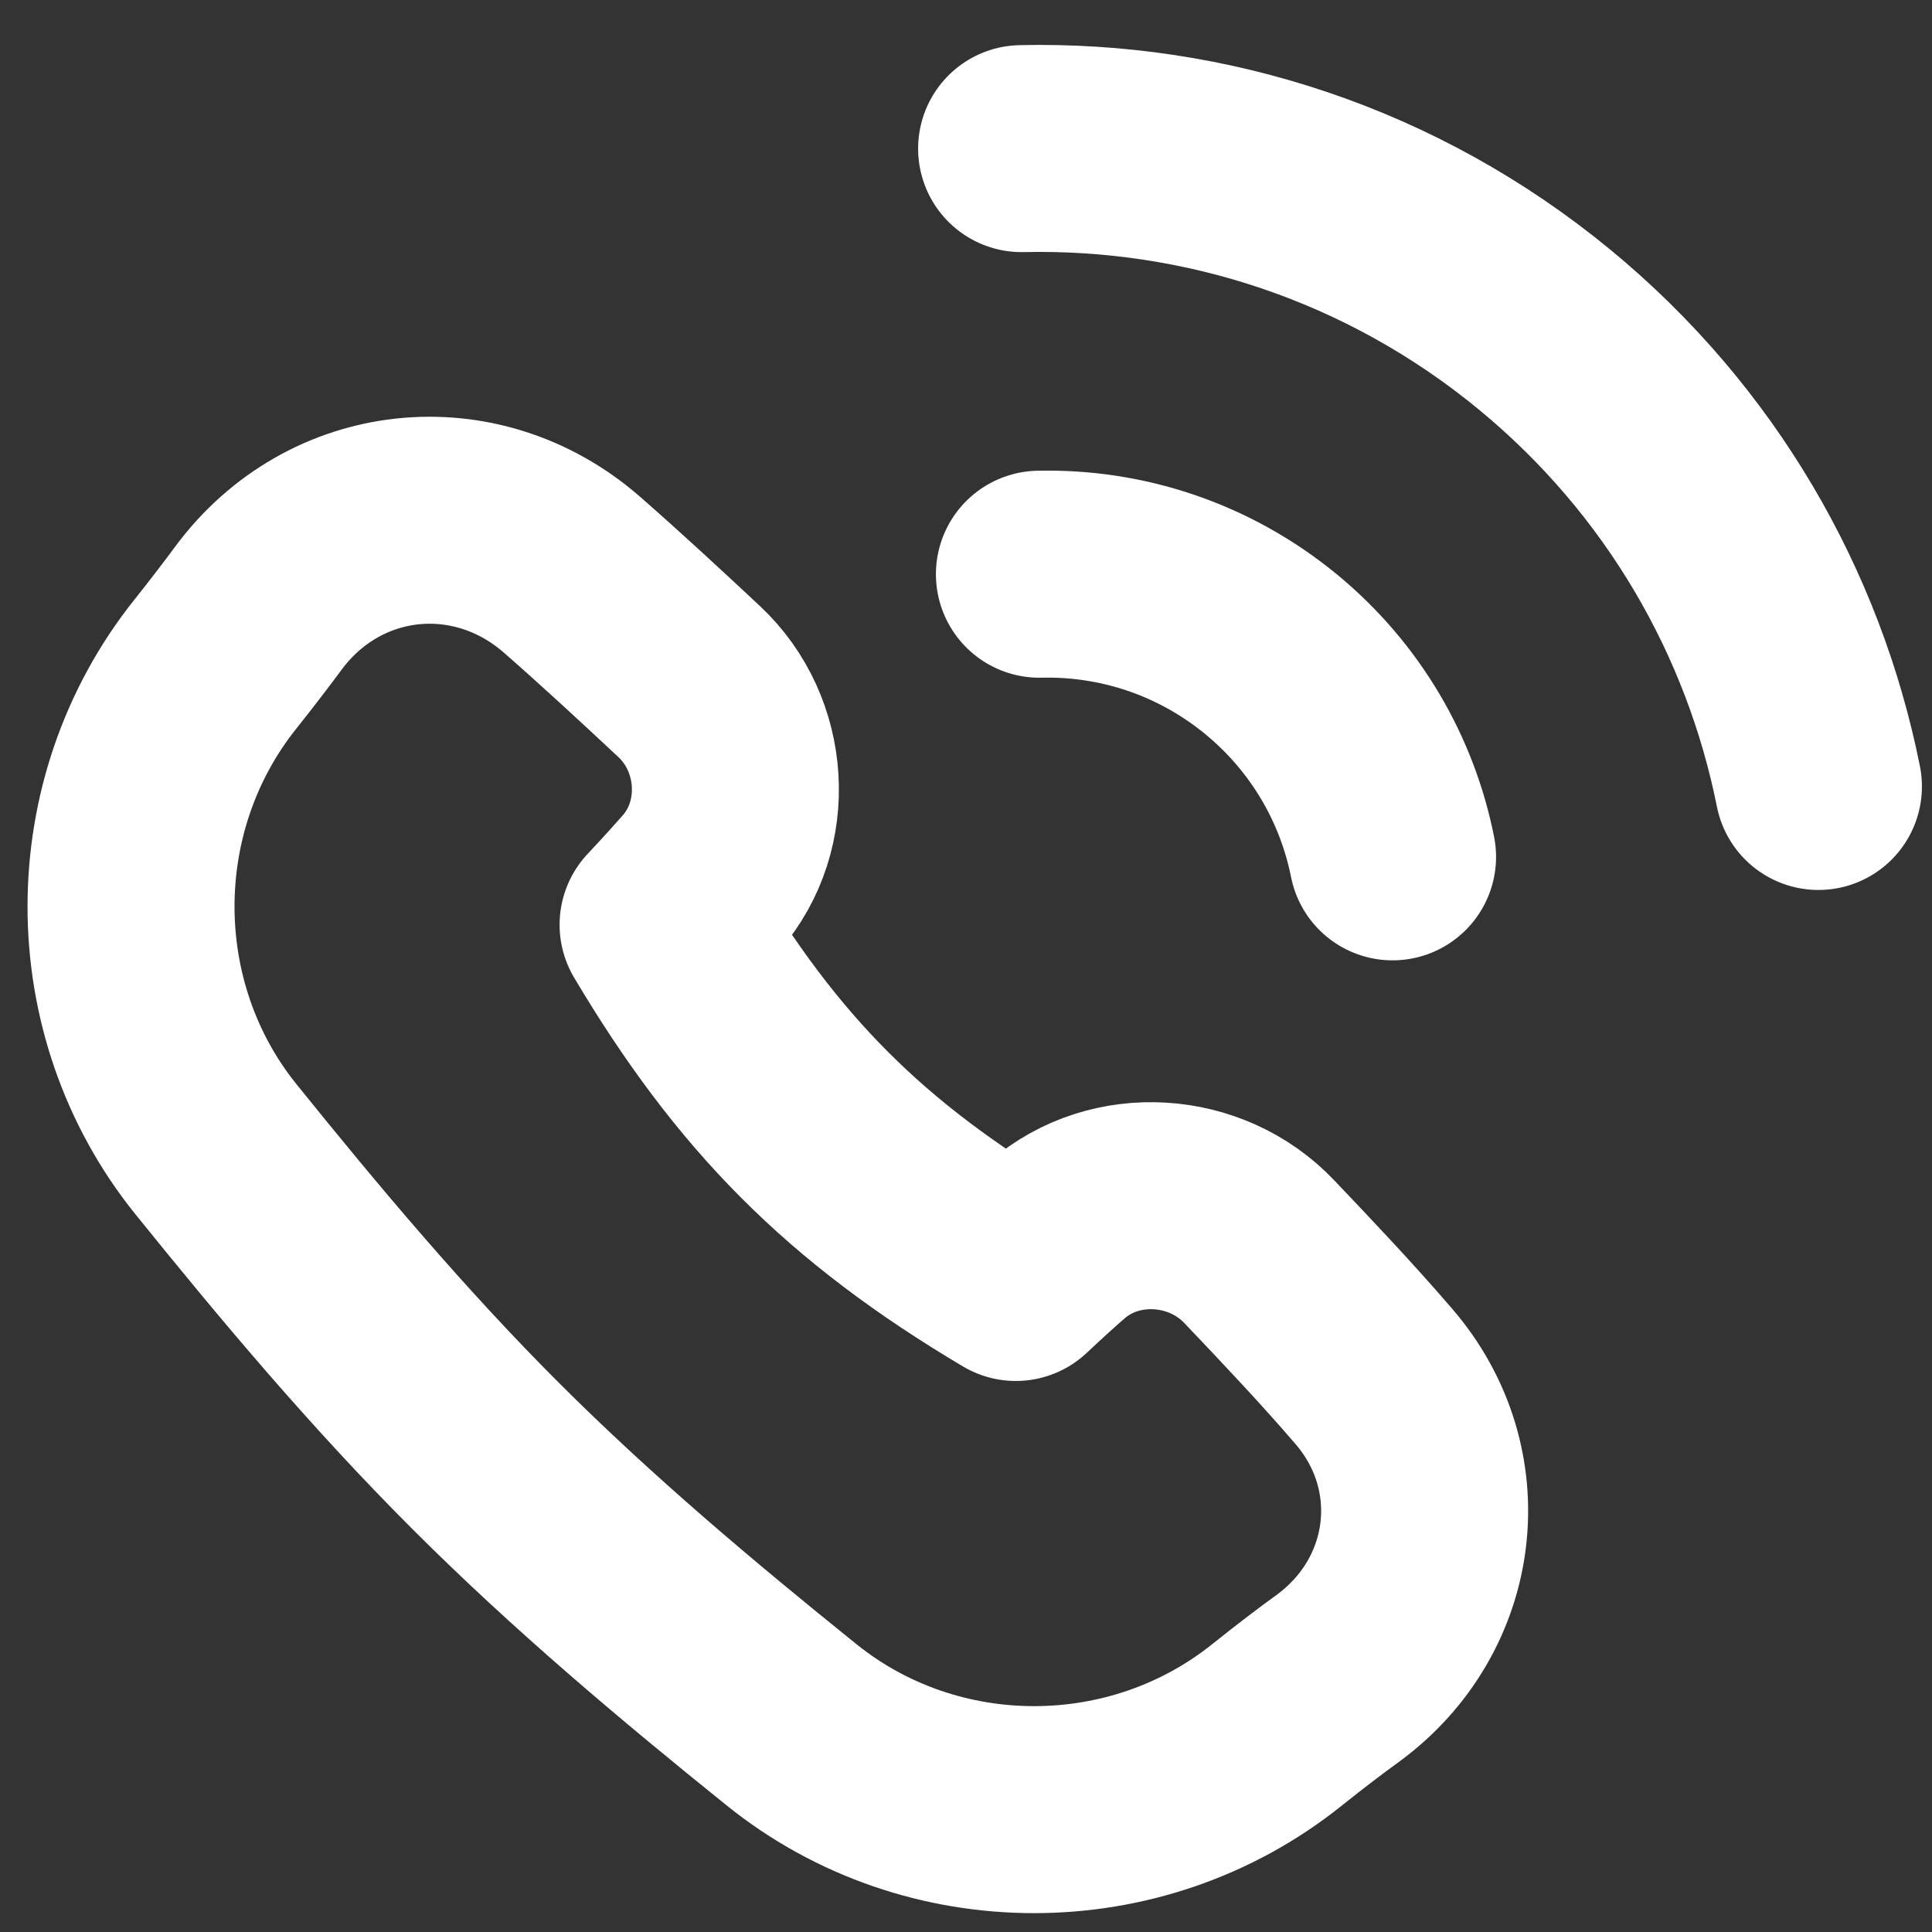
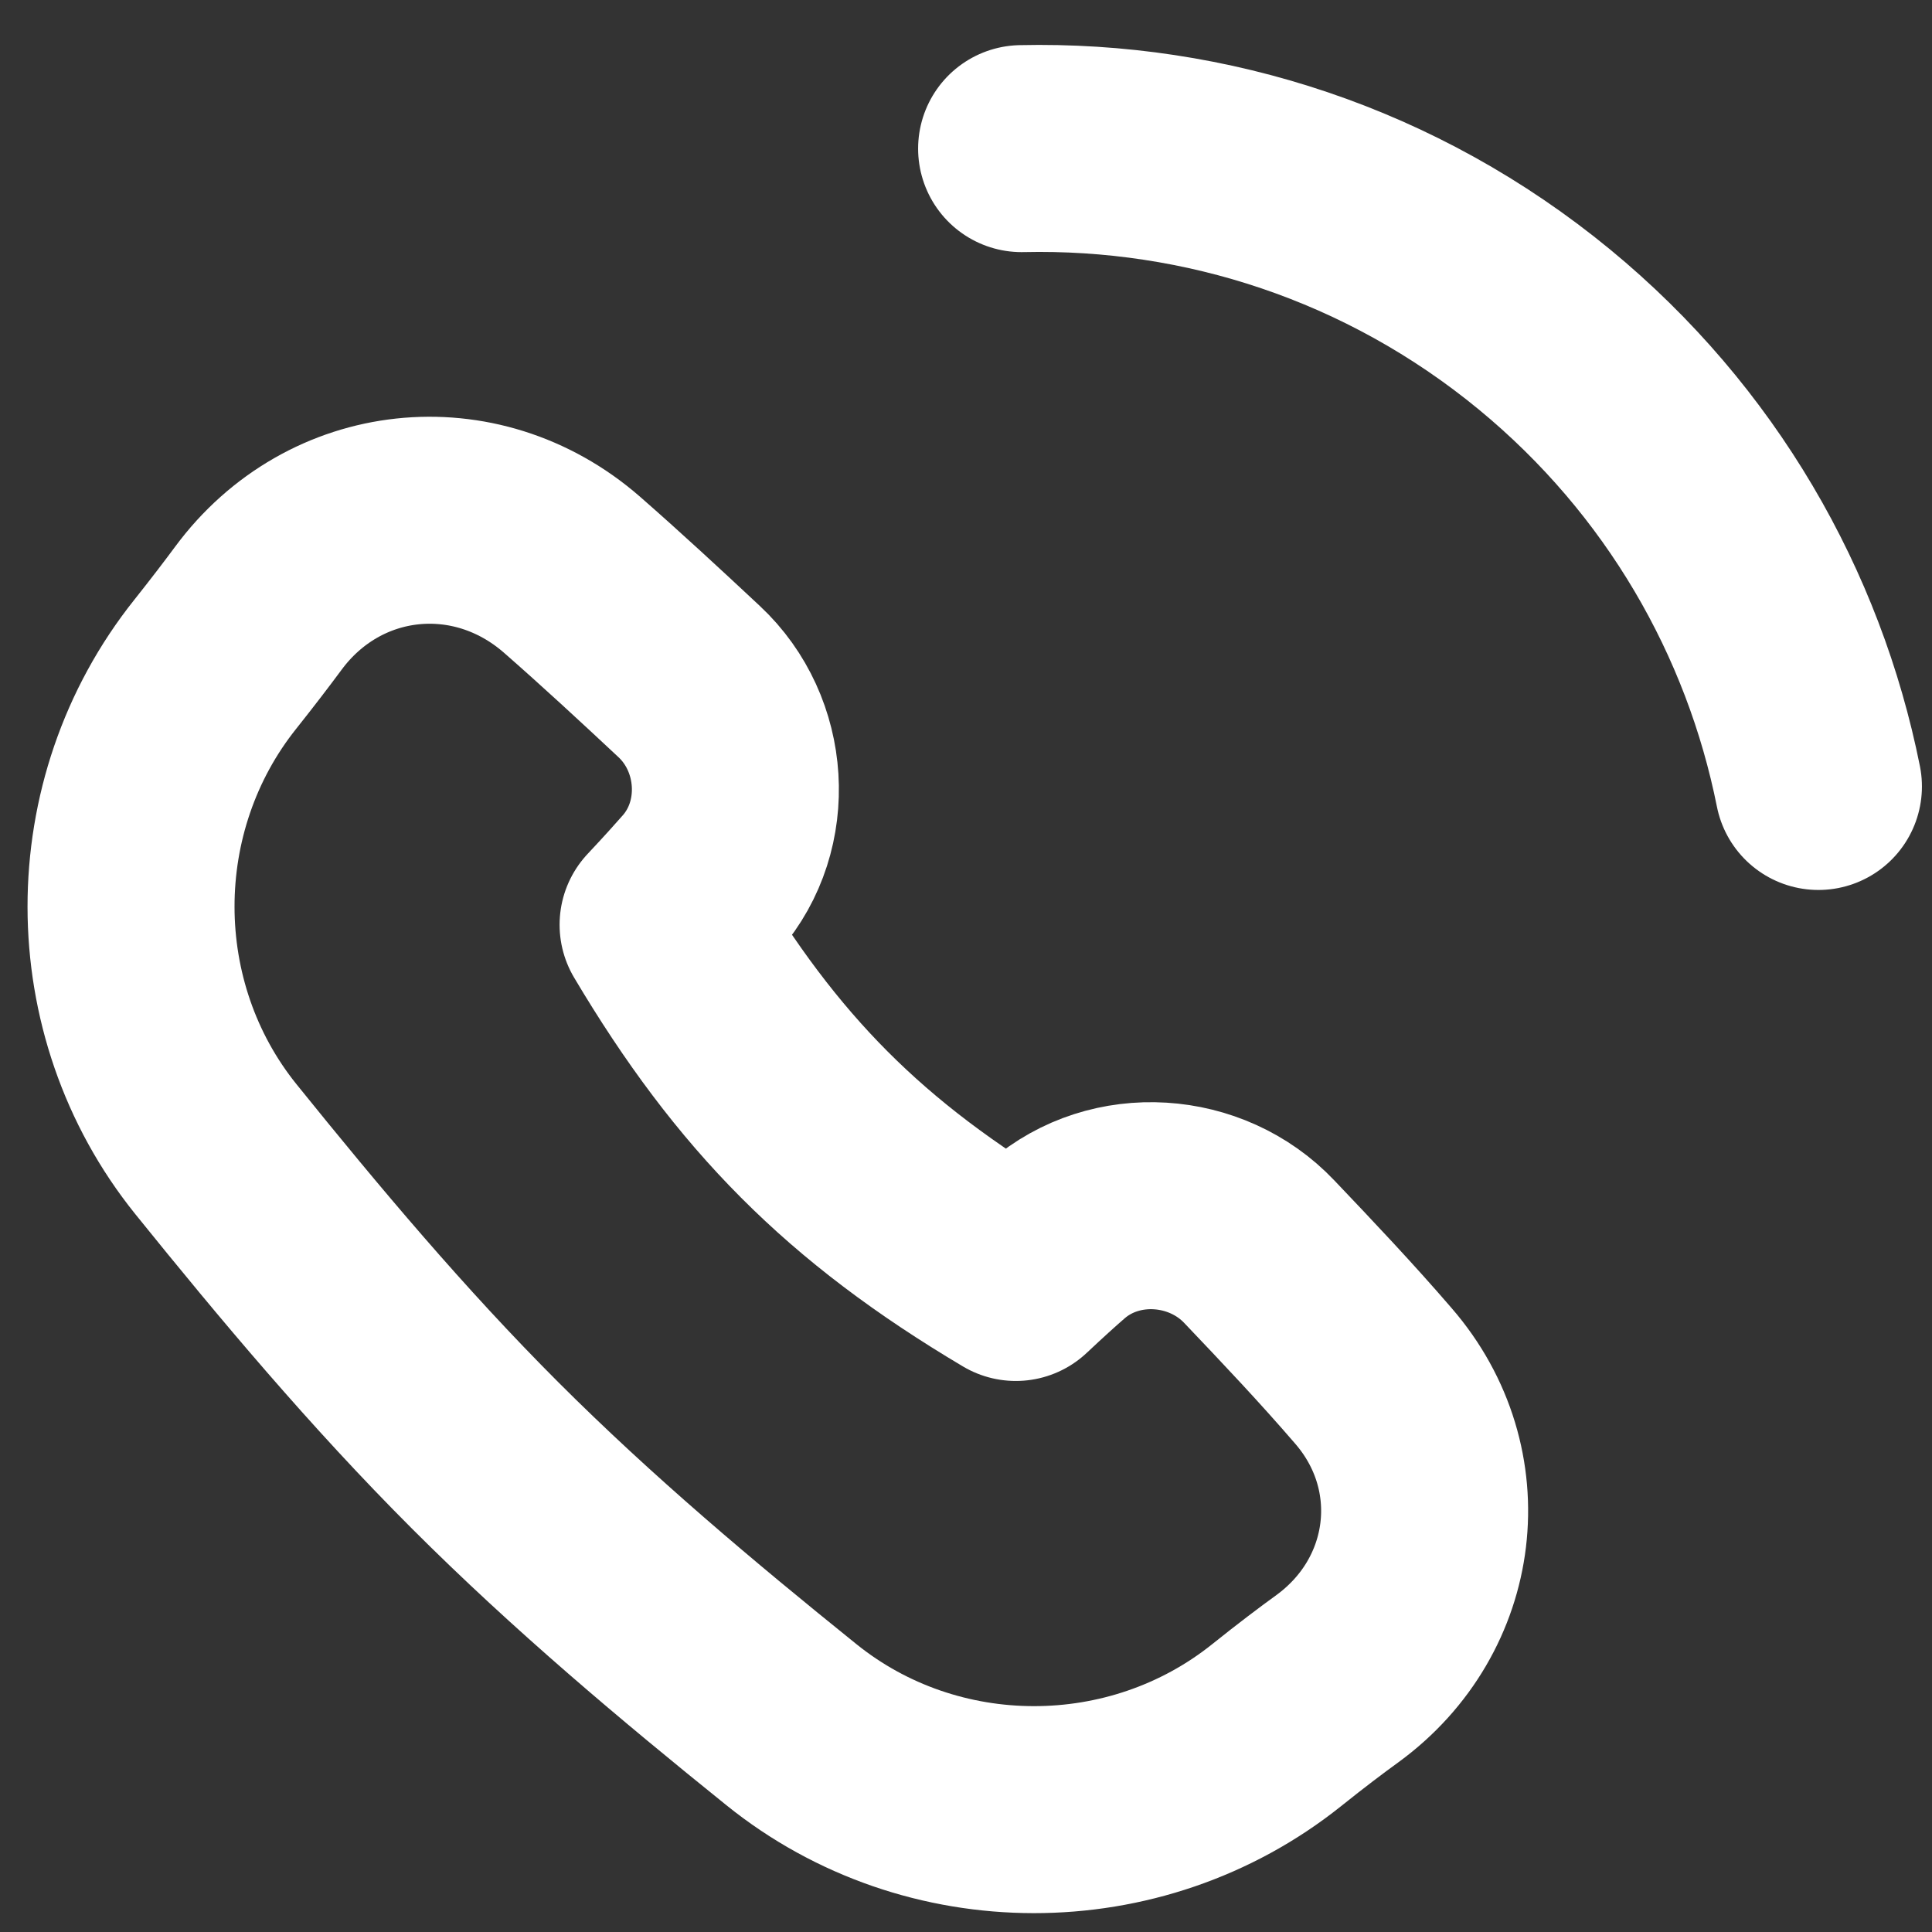
<svg xmlns="http://www.w3.org/2000/svg" width="14" height="14" viewBox="0 0 14 14" fill="none">
  <rect x="0" y="0" width="14" height="14" fill="#333333" stroke="none" />
  <path d="M4.143 4.163C3.444 3.555 2.421 3.664 1.871 4.409C1.788 4.521 1.689 4.651 1.561 4.812C0.745 5.833 0.745 7.311 1.565 8.328C2.171 9.079 2.806 9.837 3.516 10.547C4.226 11.257 4.983 11.892 5.734 12.497C6.751 13.318 8.229 13.318 9.25 12.502C9.431 12.357 9.573 12.25 9.693 12.163C10.415 11.635 10.538 10.646 9.952 9.97C9.686 9.661 9.404 9.363 9.125 9.07C8.741 8.665 8.081 8.62 7.659 8.986C7.585 9.05 7.491 9.135 7.361 9.257C6.194 8.564 5.486 7.847 4.805 6.701C4.929 6.569 5.015 6.473 5.08 6.399C5.446 5.978 5.401 5.319 4.994 4.939C4.715 4.678 4.432 4.416 4.143 4.163Z" stroke="white" stroke-width="1.5" stroke-linejoin="round" />
-   <path d="M10.091 6.209C9.98 5.653 9.683 5.13 9.211 4.741C8.719 4.337 8.122 4.147 7.532 4.161" stroke="white" stroke-width="1.5" stroke-linecap="round" />
  <path d="M13.177 5.699C12.926 4.444 12.256 3.264 11.191 2.387C10.082 1.475 8.734 1.047 7.403 1.077" stroke="white" stroke-width="1.5" stroke-linecap="round" />
</svg>